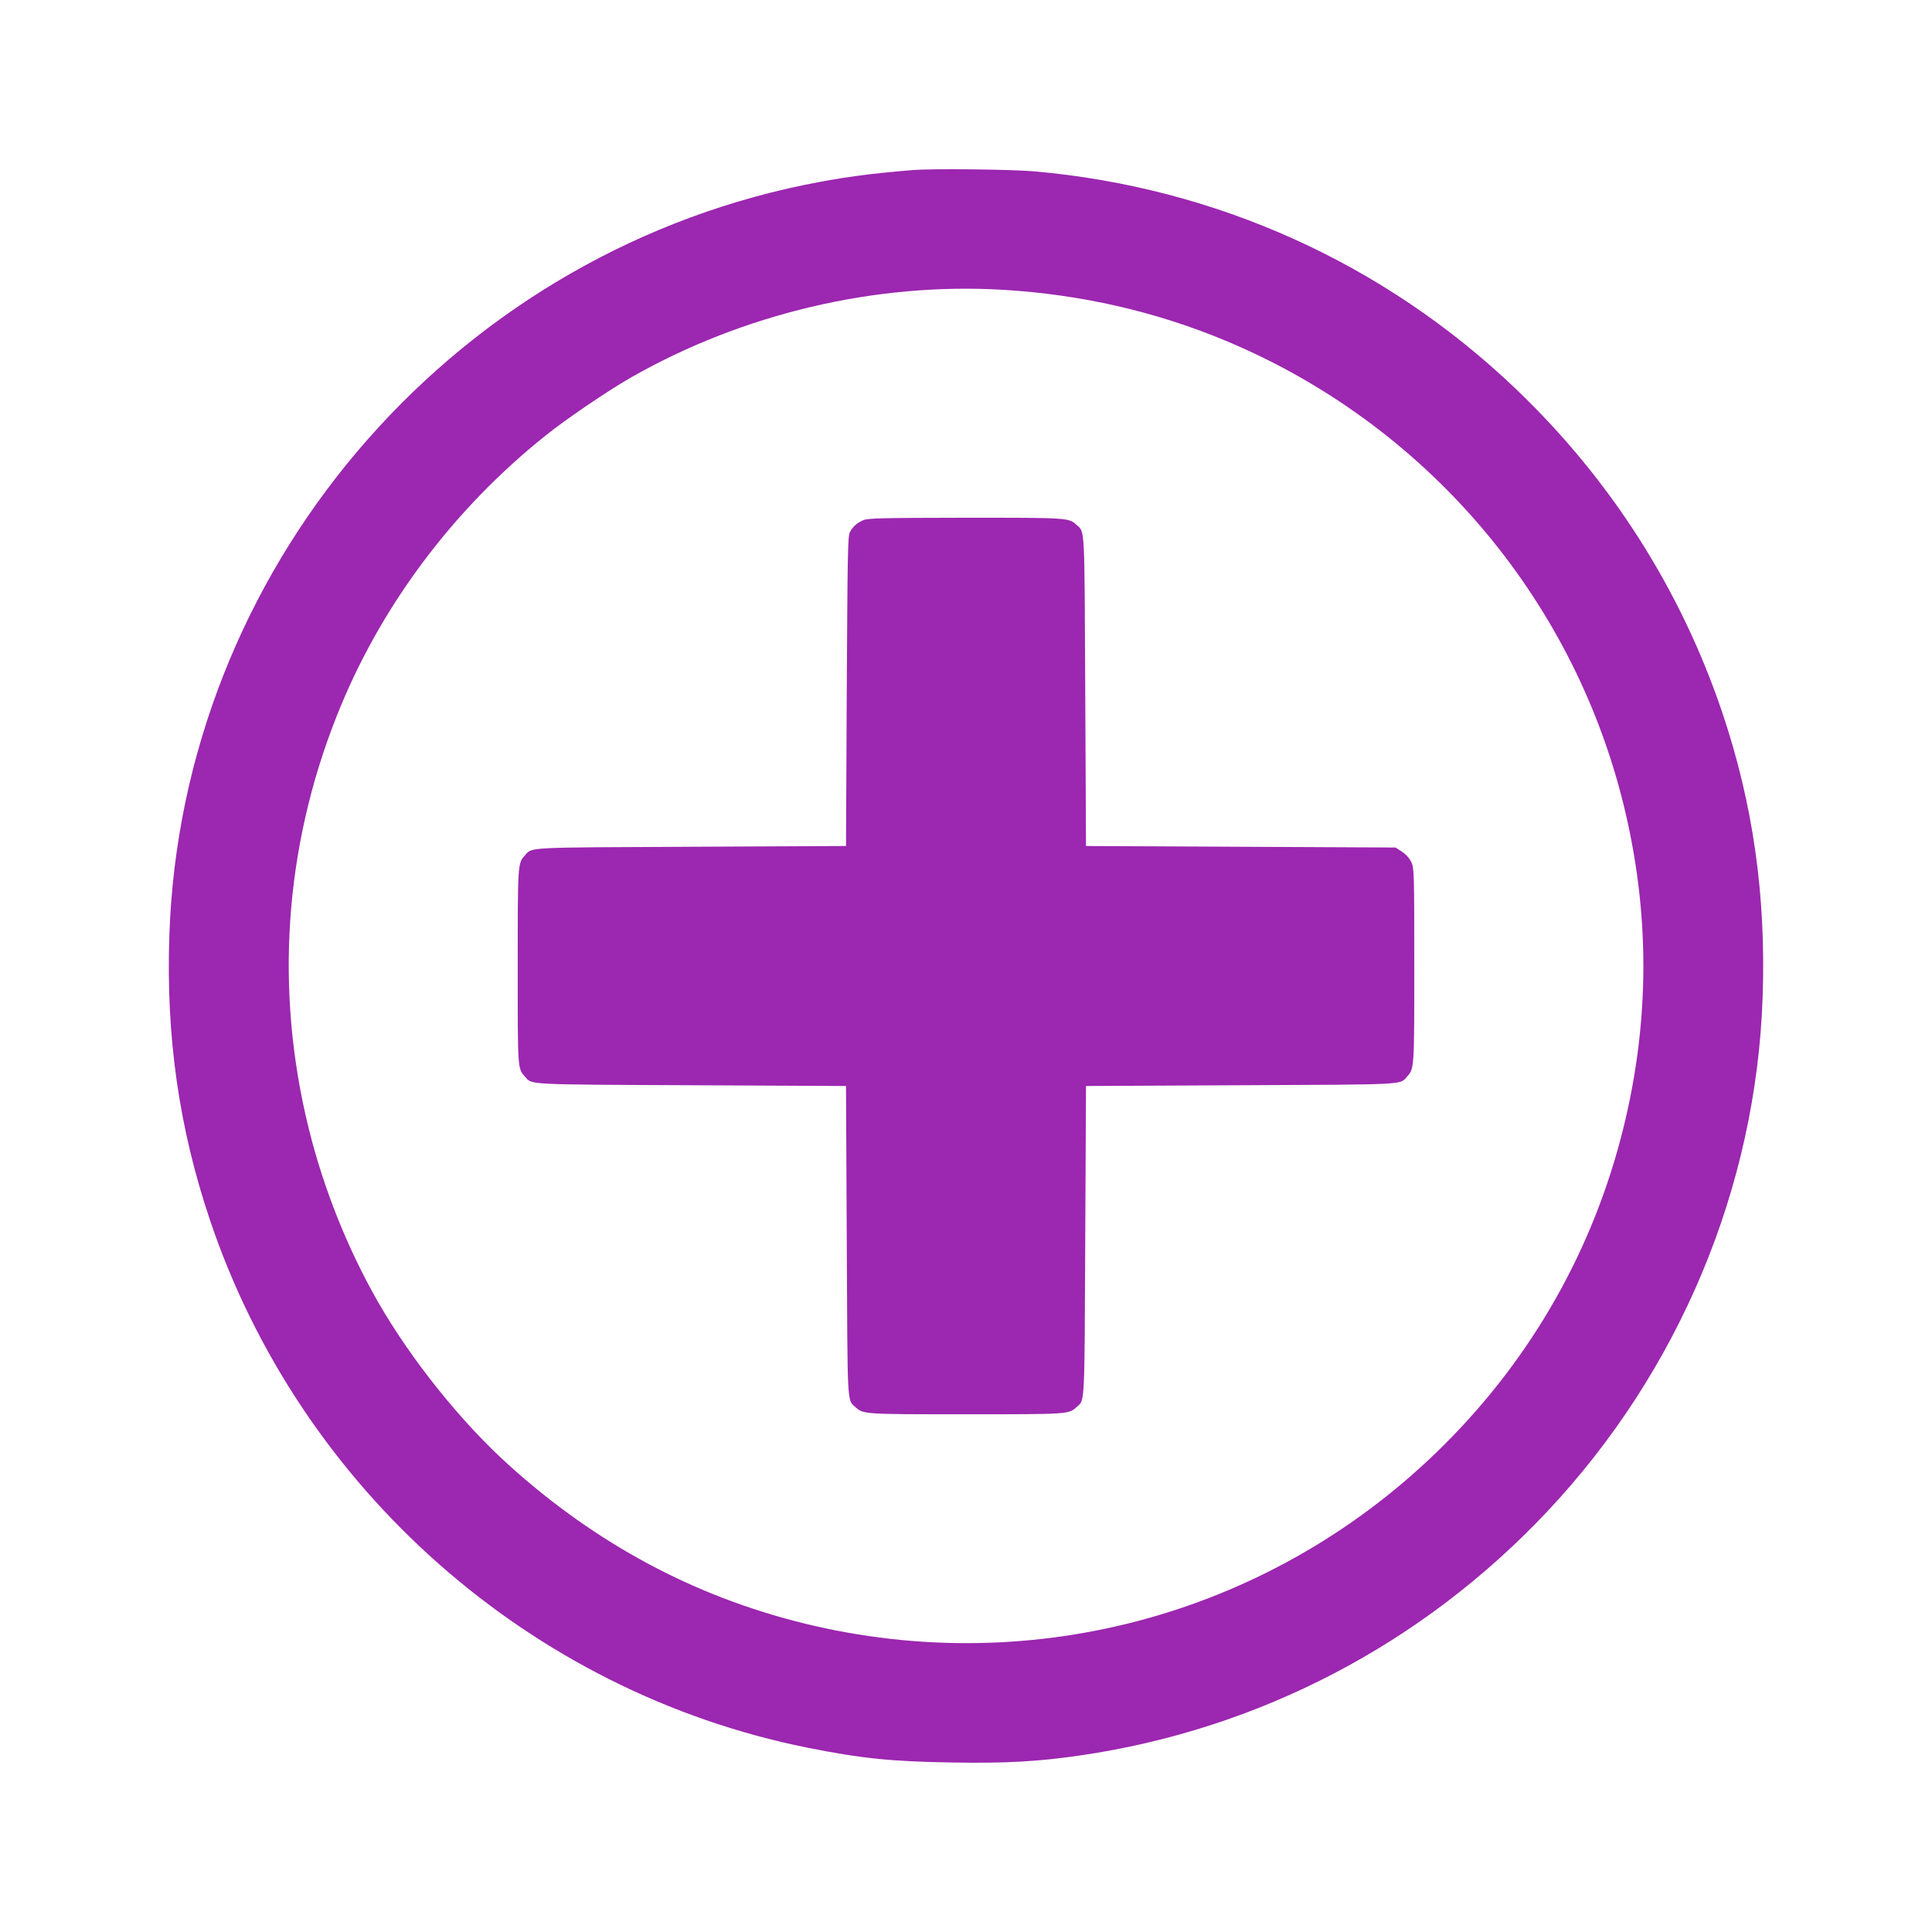
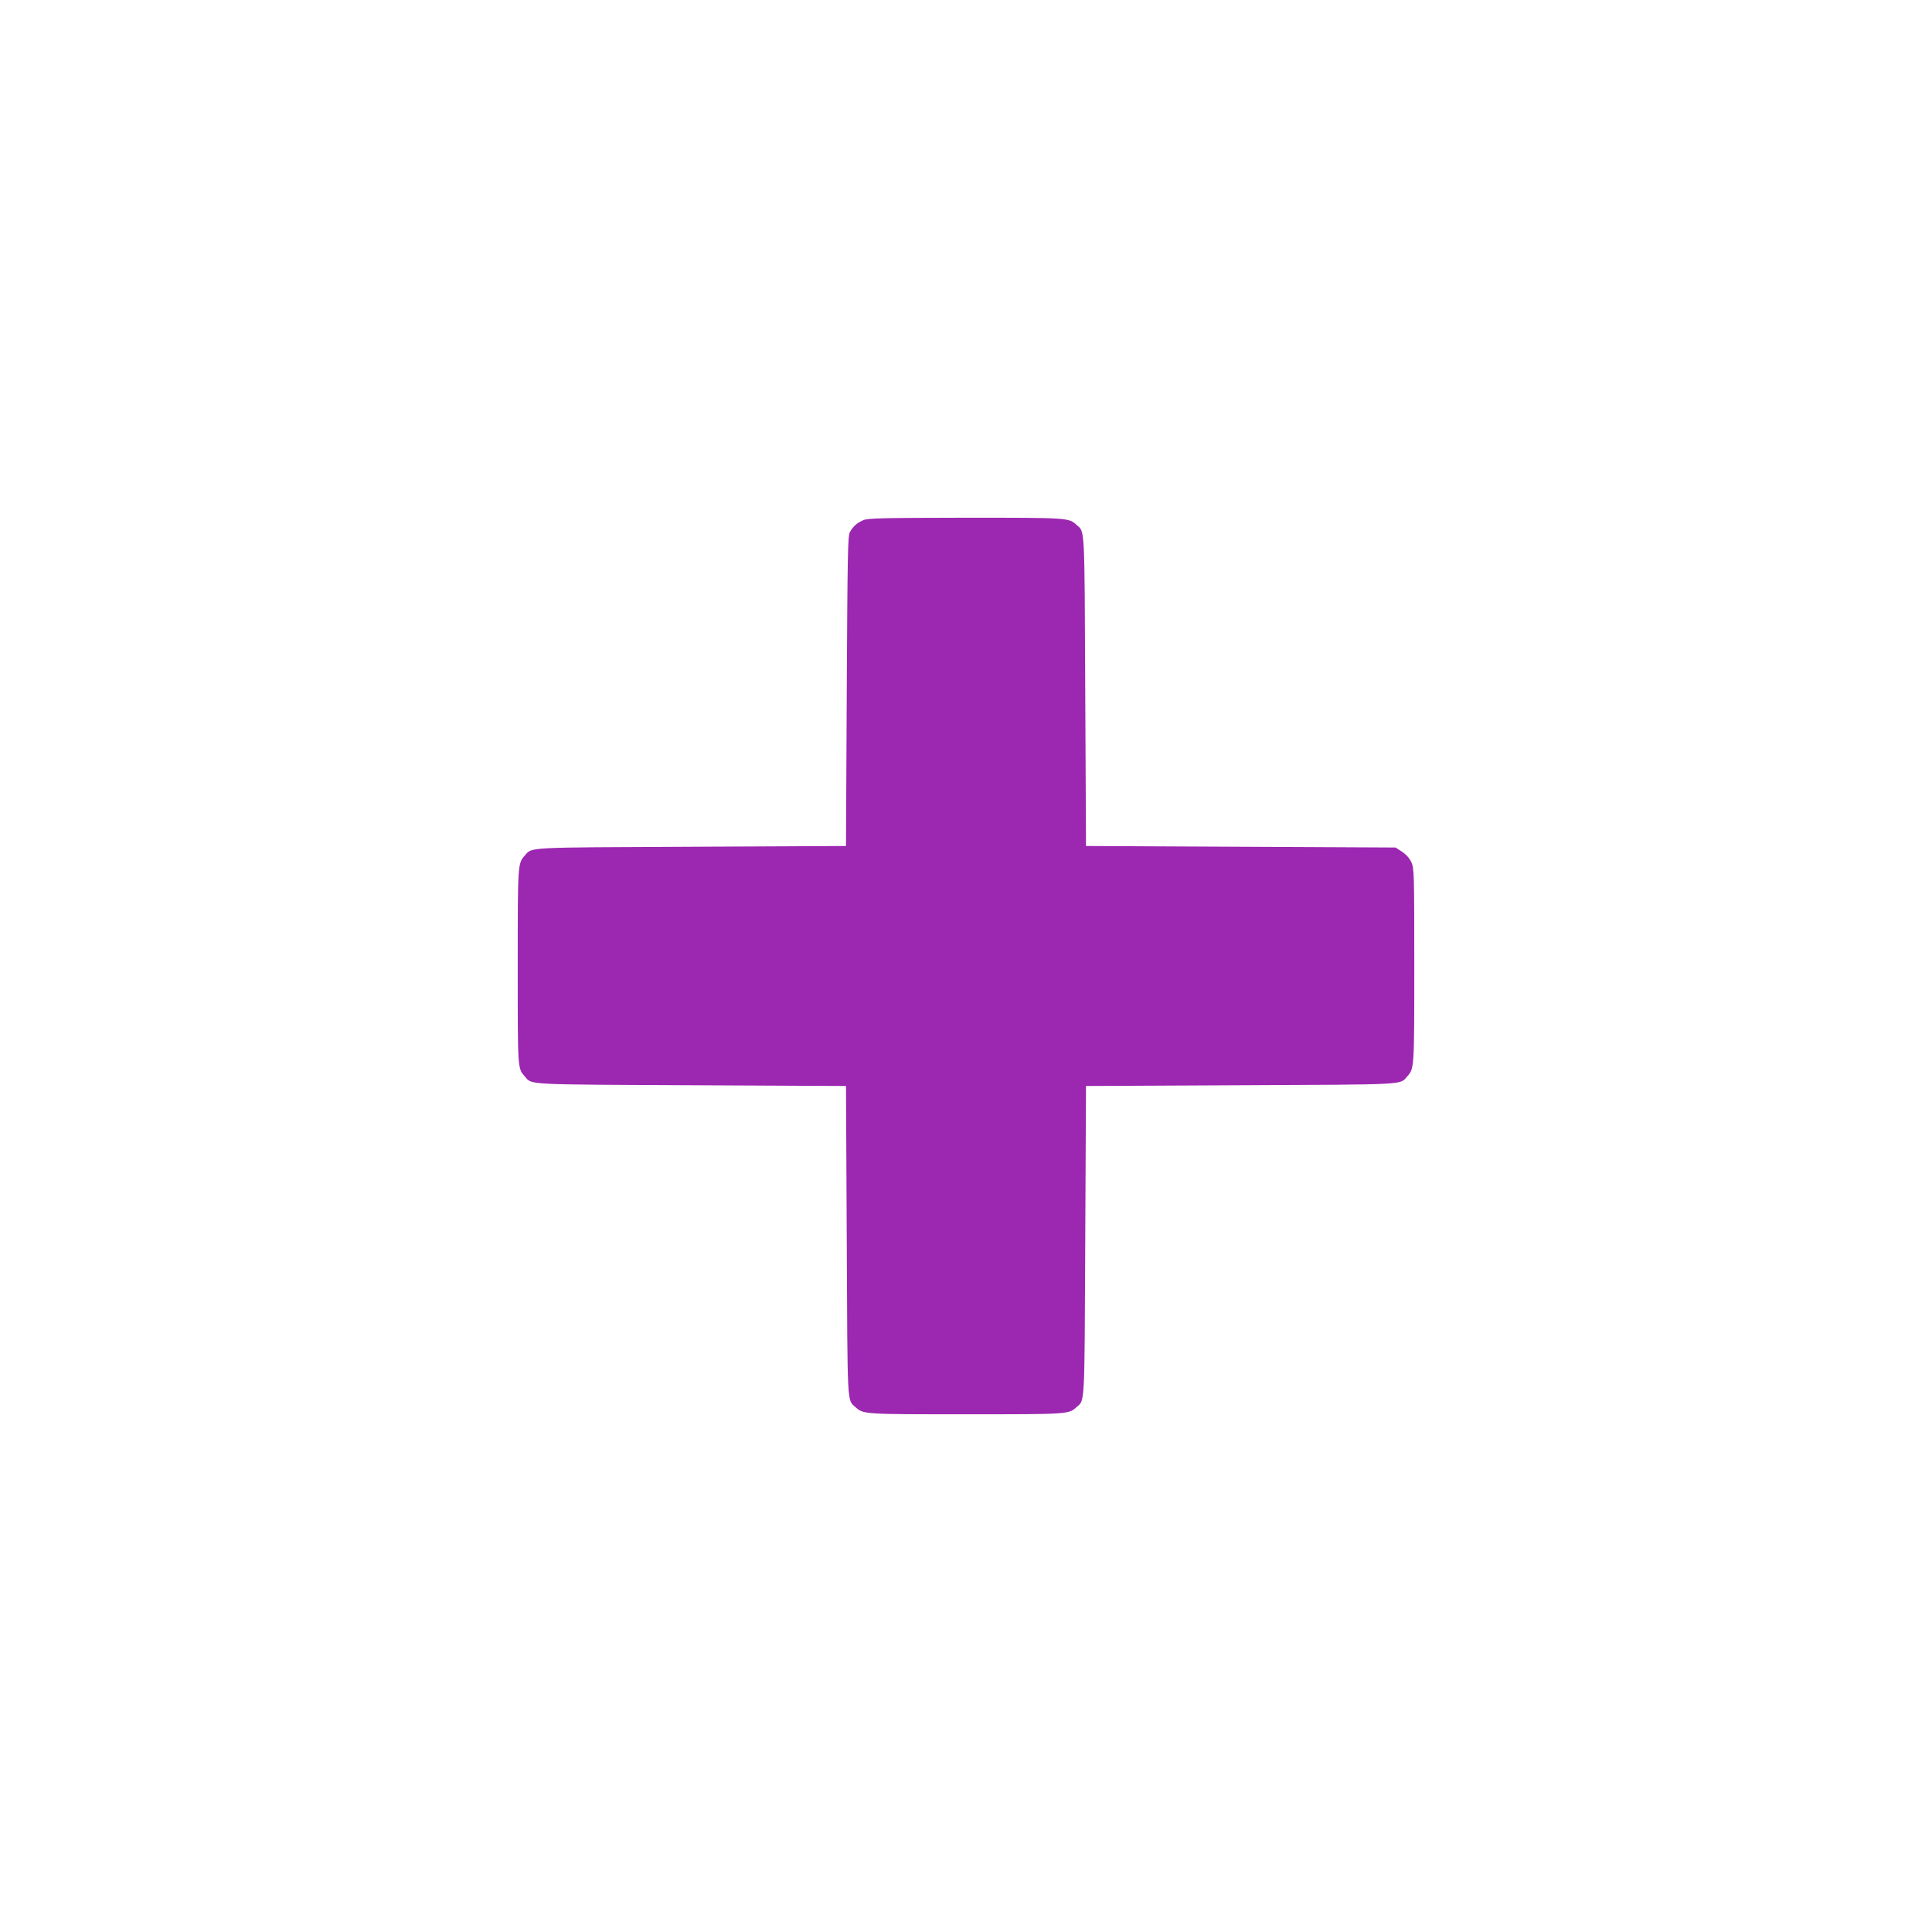
<svg xmlns="http://www.w3.org/2000/svg" version="1.0" width="1280pt" height="1280pt" viewBox="0 0 1280 1280" preserveAspectRatio="xMidYMid meet">
  <g transform="translate(0,1280) scale(0.1,-0.1)" fill="#9c27b0" stroke="none">
-     <path d="M6045 11673 c-277 -22 -482 -50 -715 -98 -2371 -488 -4128 -2564 -4208 -4973 -23 -668 64 -1275 268 -1882 599 -1784 2123 -3130 3960 -3499 356 -71 557 -92 960 -98 358 -6 565 6 849 47 1184 173 2266 738 3092 1616 875 930 1385 2150 1427 3411 23 671 -64 1280 -269 1887 -276 815 -741 1543 -1369 2142 -871 831 -1985 1333 -3190 1439 -157 13 -675 19 -805 8z m600 -793 c517 -31 1008 -143 1472 -336 1316 -548 2297 -1689 2638 -3069 177 -716 177 -1434 0 -2150 -197 -796 -601 -1512 -1185 -2095 -1115 -1115 -2715 -1562 -4245 -1185 -726 179 -1374 526 -1950 1045 -318 286 -649 699 -871 1085 -201 352 -360 749 -459 1150 -225 913 -162 1853 185 2729 284 719 768 1369 1388 1863 132 106 406 292 557 379 743 425 1624 634 2470 584z" />
    <path d="M5720 9354 c-43 -19 -67 -40 -89 -79 -14 -27 -16 -128 -21 -1055 l-5 -1025 -1025 -5 c-1110 -5 -1053 -2 -1102 -57 -48 -53 -48 -51 -48 -738 0 -692 -1 -672 49 -729 47 -53 -8 -51 1101 -56 l1025 -5 5 -1025 c5 -1110 2 -1053 57 -1102 53 -48 51 -48 733 -48 682 0 680 0 733 48 55 49 52 -8 57 1102 l5 1025 1025 5 c1110 5 1053 2 1102 57 48 53 48 51 48 735 0 610 -1 645 -19 685 -12 26 -35 52 -62 70 l-43 28 -1025 5 -1026 5 -5 1025 c-5 1110 -2 1053 -57 1102 -53 48 -51 48 -735 48 -550 -1 -648 -3 -678 -16z" />
  </g>
</svg>